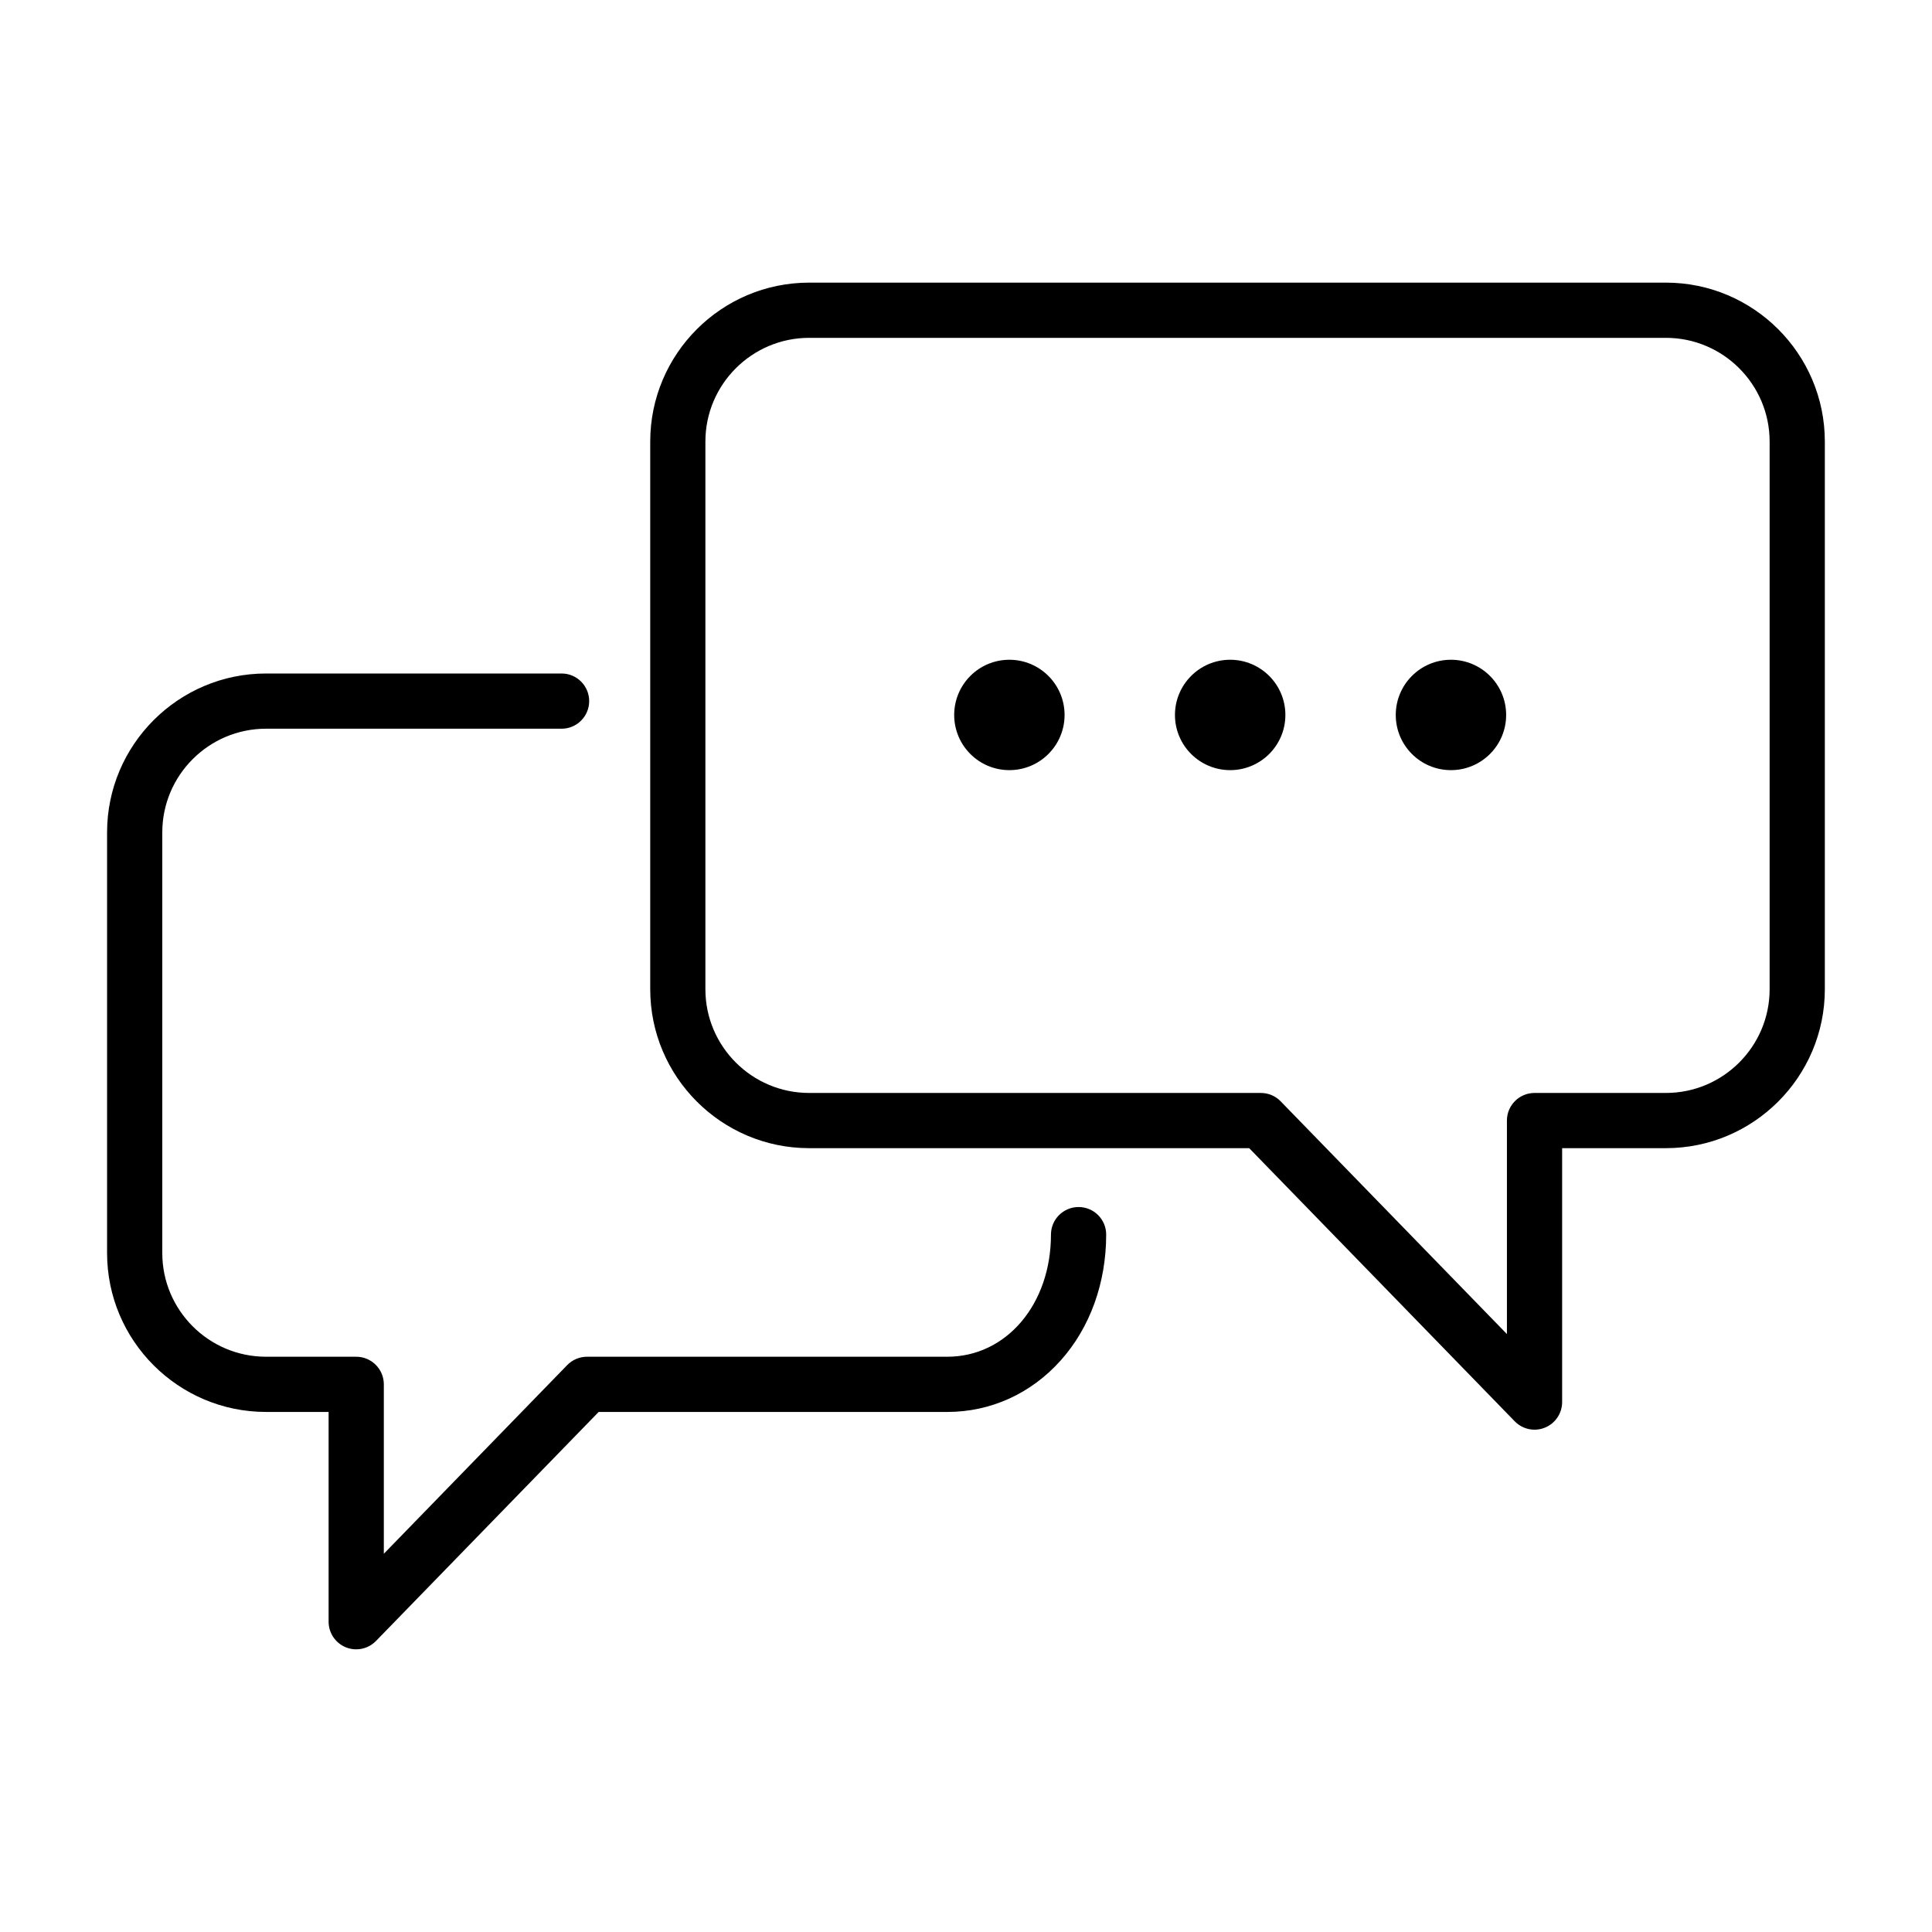
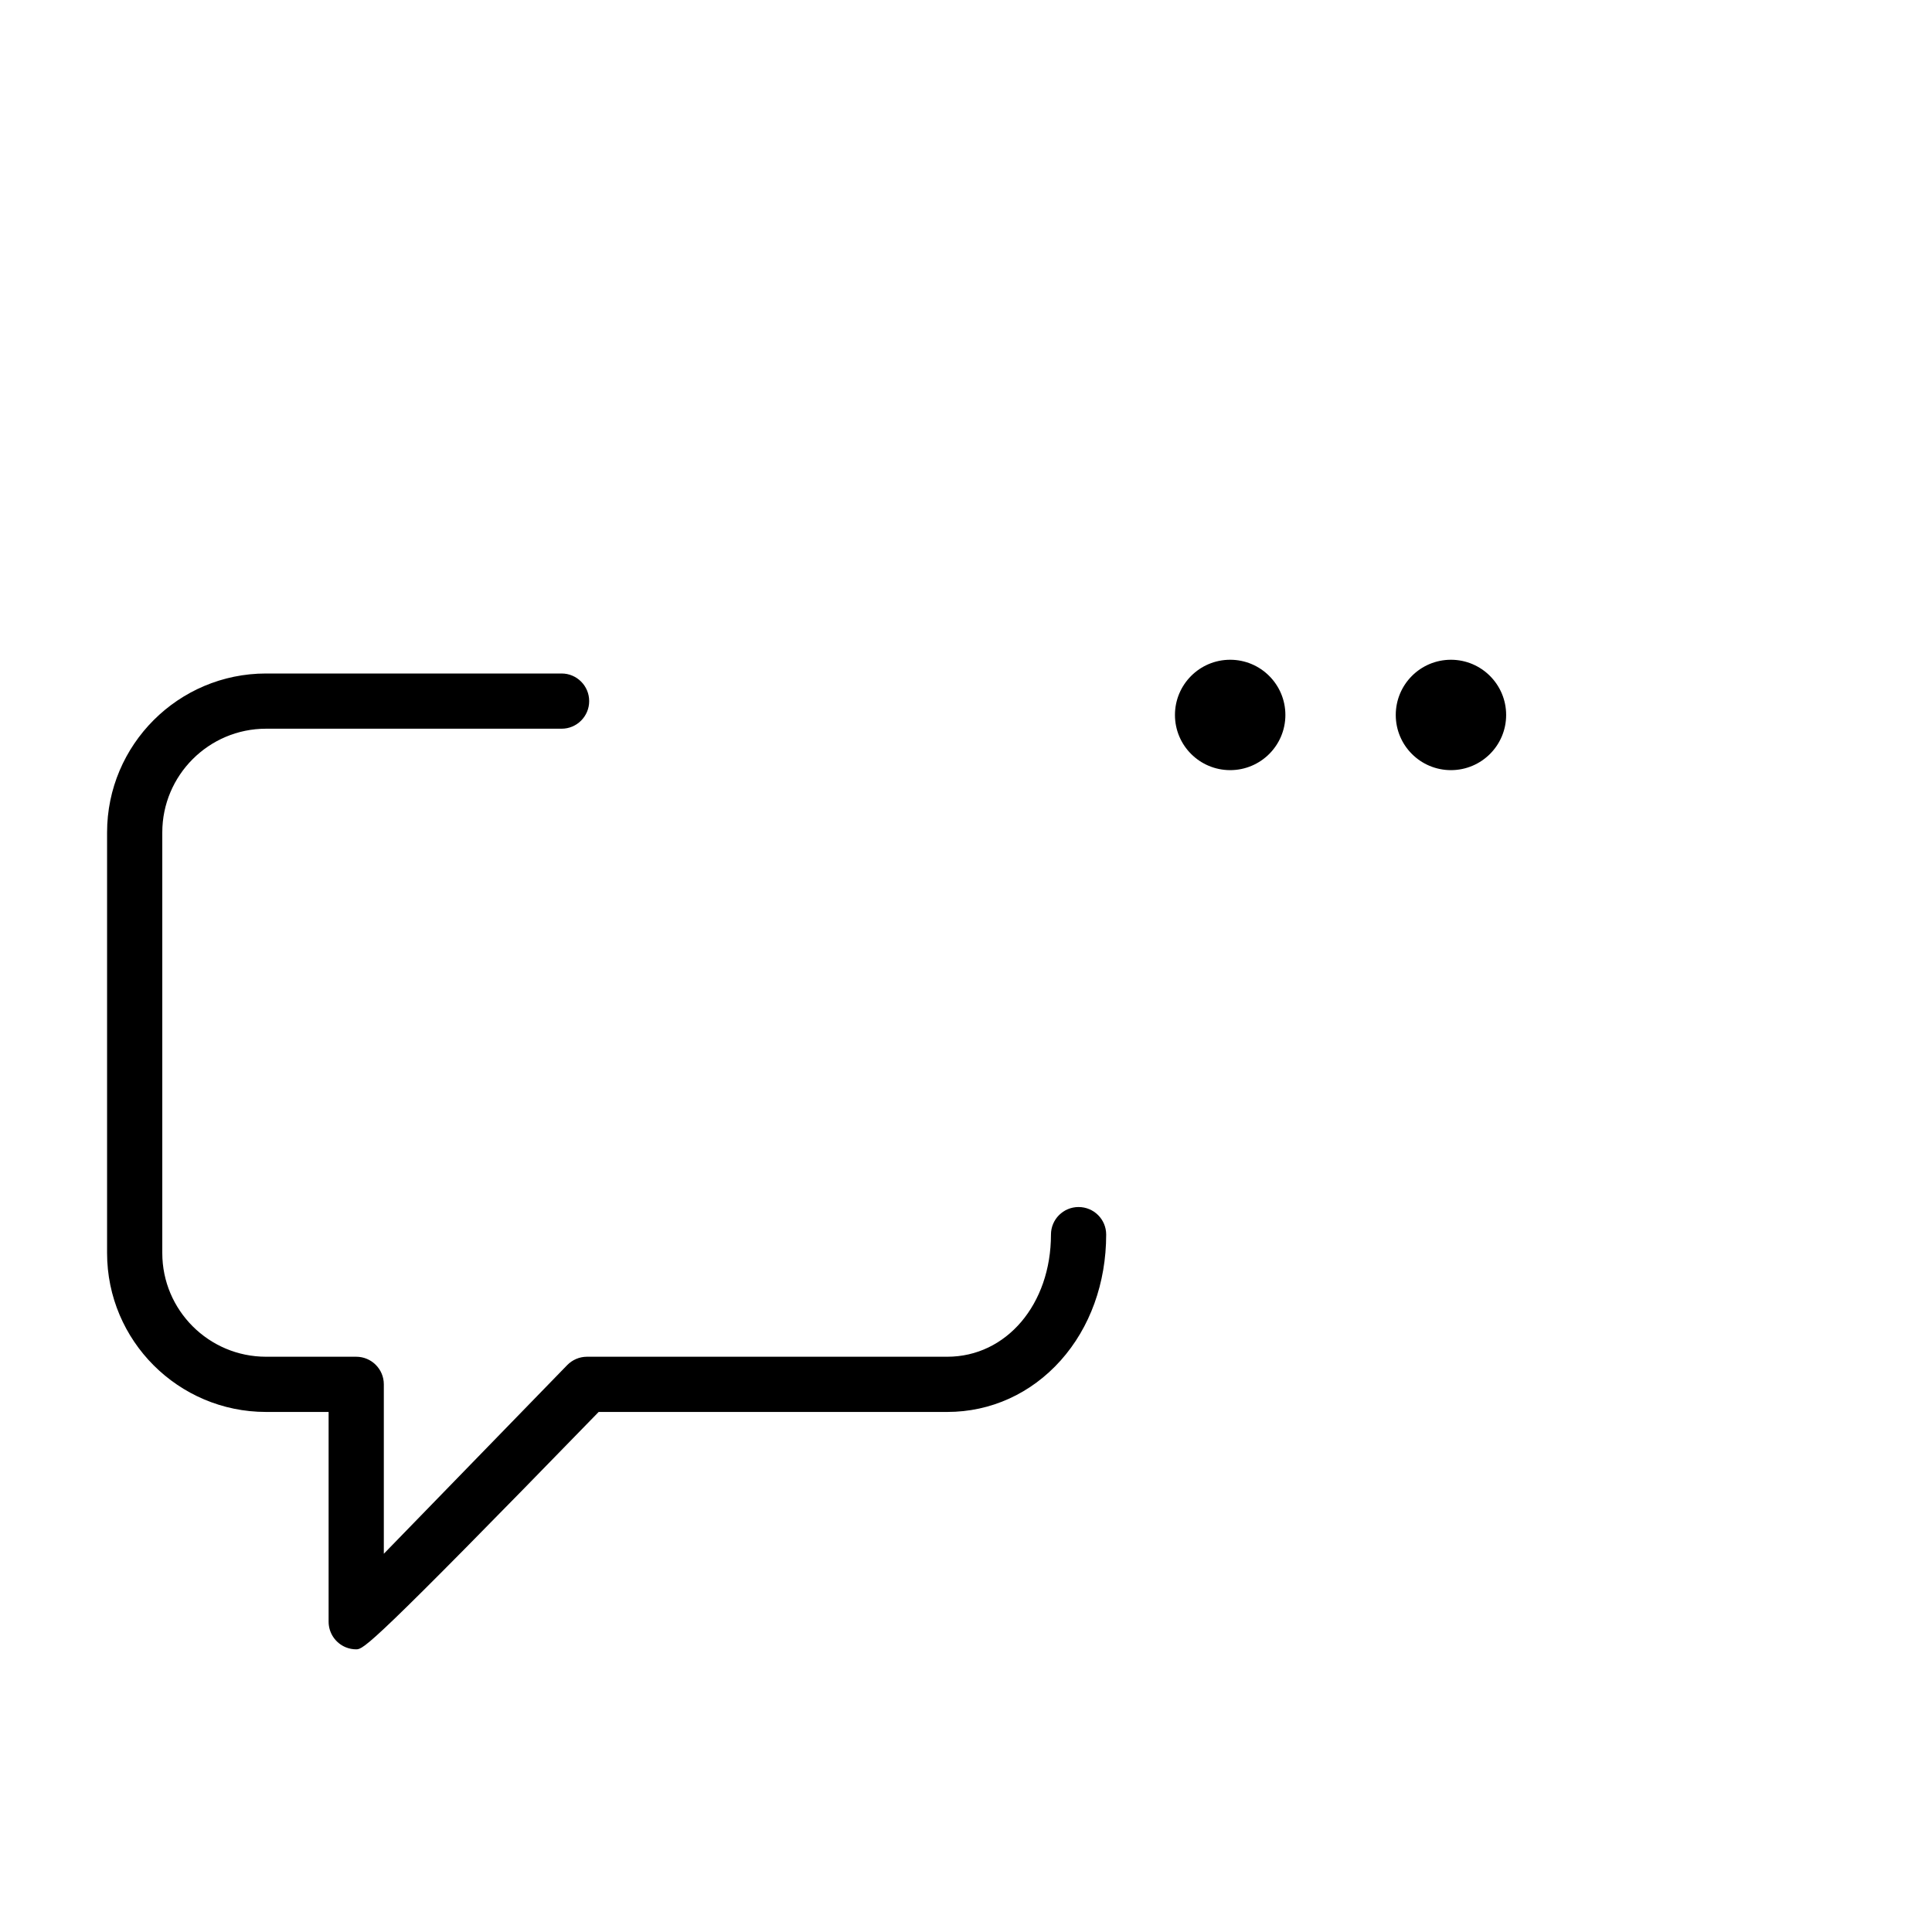
<svg xmlns="http://www.w3.org/2000/svg" width="45" height="45" viewBox="0 0 45 45" fill="none">
  <g id="fi_17428955">
    <g id="Group">
      <g id="Group_2">
        <g id="Group_3">
-           <path id="Vector" d="M35.742 33.3C35.572 33.3 35.404 33.232 35.281 33.105L29.096 26.743H18.847C16.805 26.743 15.145 25.082 15.145 23.041V10.285C15.145 8.244 16.805 6.583 18.847 6.583H38.802C40.843 6.583 42.504 8.244 42.504 10.285V23.041C42.504 25.082 40.843 26.743 38.802 26.743H36.385V32.657C36.385 32.919 36.226 33.154 35.983 33.253C35.905 33.285 35.823 33.3 35.742 33.3ZM18.847 7.869C17.514 7.869 16.43 8.953 16.43 10.285V23.041C16.43 24.373 17.514 25.457 18.847 25.457H29.368C29.542 25.457 29.708 25.527 29.829 25.652L35.099 31.073V26.1C35.099 25.745 35.387 25.457 35.742 25.457H38.802C40.134 25.457 41.218 24.373 41.218 23.041V10.285C41.218 8.953 40.134 7.869 38.802 7.869H18.847Z" fill="black" />
-         </g>
+           </g>
        <g id="Group_4">
-           <path id="Vector_2" d="M8.297 38.416C8.216 38.416 8.134 38.401 8.055 38.369C7.813 38.27 7.654 38.035 7.654 37.773V32.887H6.196C4.155 32.887 2.494 31.227 2.494 29.186V19.389C2.494 17.348 4.155 15.687 6.196 15.687H13.081C13.435 15.687 13.723 15.975 13.723 16.33C13.723 16.685 13.435 16.973 13.081 16.973H6.196C4.864 16.973 3.78 18.057 3.78 19.389V29.186C3.78 30.518 4.864 31.601 6.196 31.601H8.297C8.652 31.601 8.94 31.889 8.94 32.244V36.19L13.211 31.796C13.332 31.672 13.498 31.601 13.672 31.601H22.064C23.441 31.601 24.479 30.378 24.479 28.756C24.479 28.401 24.767 28.114 25.122 28.114C25.477 28.114 25.765 28.401 25.765 28.756C25.765 29.882 25.389 30.923 24.706 31.687C24.014 32.461 23.076 32.887 22.064 32.887H13.944L8.758 38.221C8.635 38.348 8.467 38.416 8.297 38.416Z" fill="black" />
+           <path id="Vector_2" d="M8.297 38.416C8.216 38.416 8.134 38.401 8.055 38.369C7.813 38.27 7.654 38.035 7.654 37.773V32.887H6.196C4.155 32.887 2.494 31.227 2.494 29.186V19.389C2.494 17.348 4.155 15.687 6.196 15.687H13.081C13.435 15.687 13.723 15.975 13.723 16.33C13.723 16.685 13.435 16.973 13.081 16.973H6.196C4.864 16.973 3.78 18.057 3.78 19.389V29.186C3.78 30.518 4.864 31.601 6.196 31.601H8.297C8.652 31.601 8.94 31.889 8.94 32.244V36.19L13.211 31.796C13.332 31.672 13.498 31.601 13.672 31.601H22.064C23.441 31.601 24.479 30.378 24.479 28.756C24.479 28.401 24.767 28.114 25.122 28.114C25.477 28.114 25.765 28.401 25.765 28.756C25.765 29.882 25.389 30.923 24.706 31.687C24.014 32.461 23.076 32.887 22.064 32.887H13.944C8.635 38.348 8.467 38.416 8.297 38.416Z" fill="black" />
        </g>
      </g>
      <g id="Group_5">
        <g id="Group_6">
-           <path id="Vector_3" d="M24.796 16.653C24.796 17.363 24.22 17.938 23.51 17.938C22.8 17.938 22.225 17.363 22.225 16.653C22.225 15.943 22.8 15.367 23.51 15.367C24.22 15.367 24.796 15.943 24.796 16.653Z" fill="black" />
-         </g>
+           </g>
        <g id="Group_7">
          <path id="Vector_4" d="M29.939 16.653C29.939 17.363 29.363 17.938 28.653 17.938C27.943 17.938 27.367 17.363 27.367 16.653C27.367 15.943 27.943 15.367 28.653 15.367C29.363 15.367 29.939 15.943 29.939 16.653Z" fill="black" />
        </g>
        <g id="Group_8">
          <path id="Vector_5" d="M35.081 16.653C35.081 17.363 34.505 17.938 33.795 17.938C33.085 17.938 32.51 17.363 32.51 16.653C32.51 15.943 33.085 15.367 33.795 15.367C34.505 15.367 35.081 15.943 35.081 16.653Z" fill="black" />
        </g>
      </g>
    </g>
  </g>
</svg>